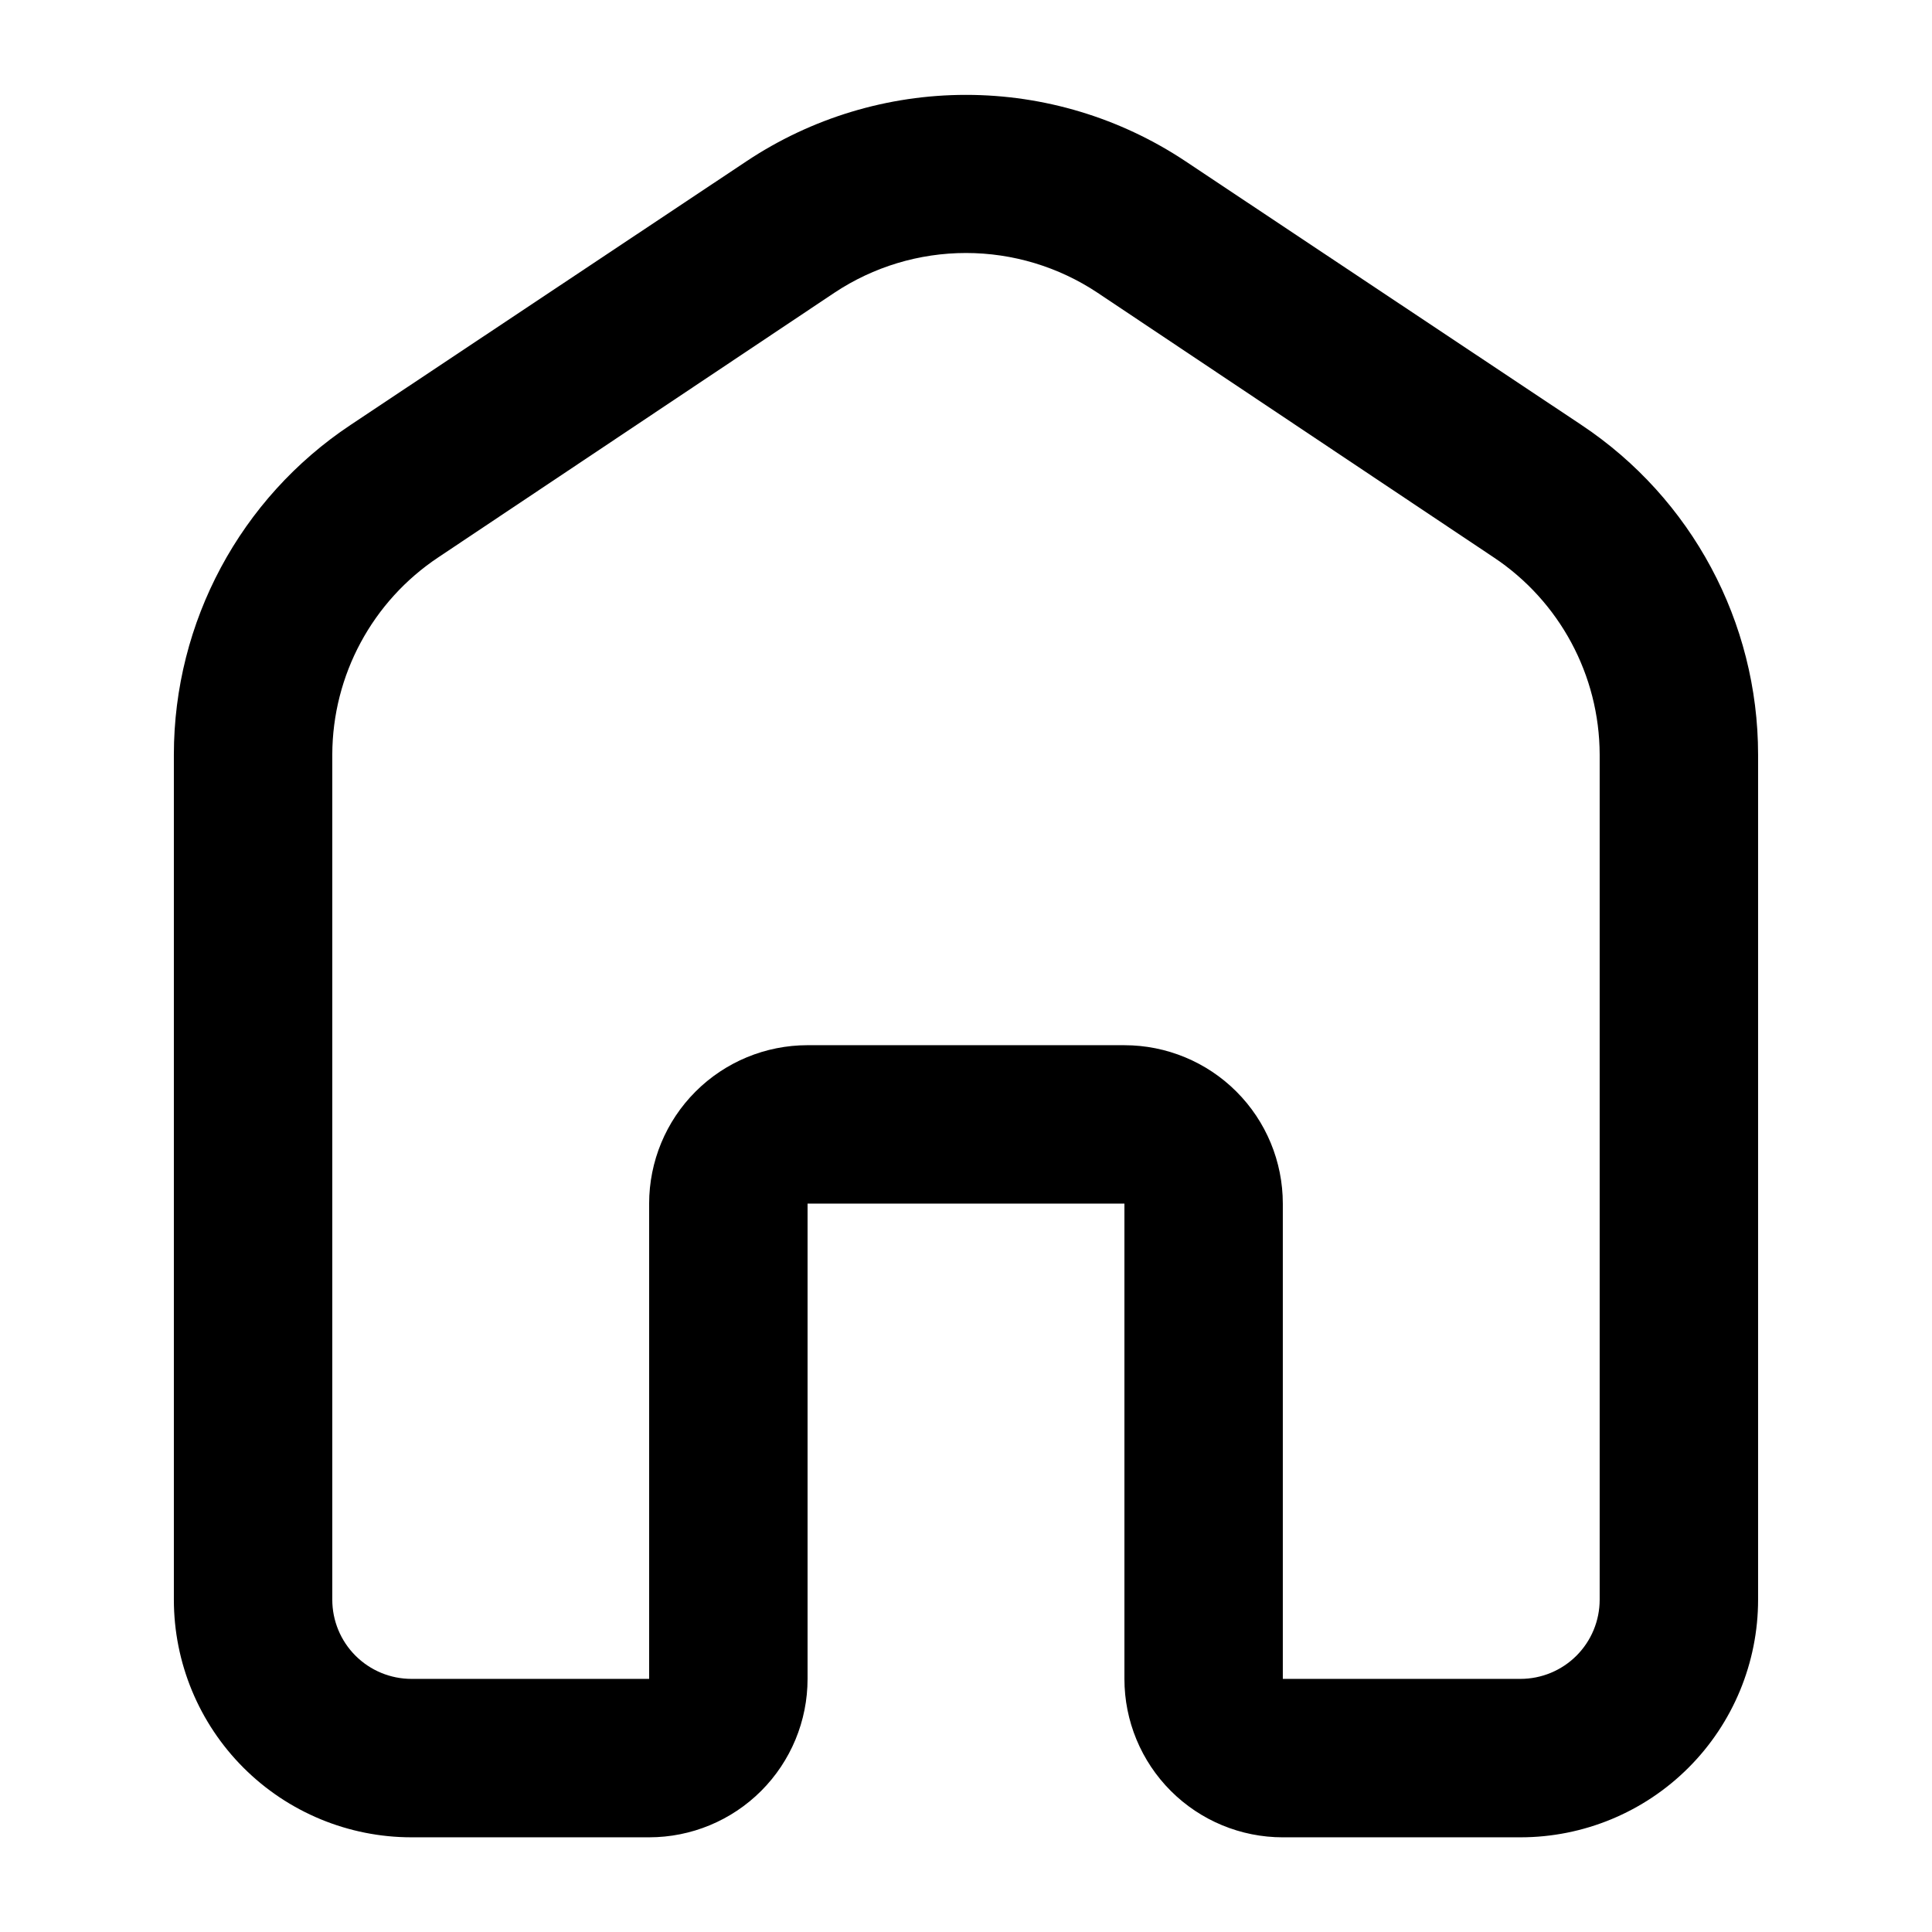
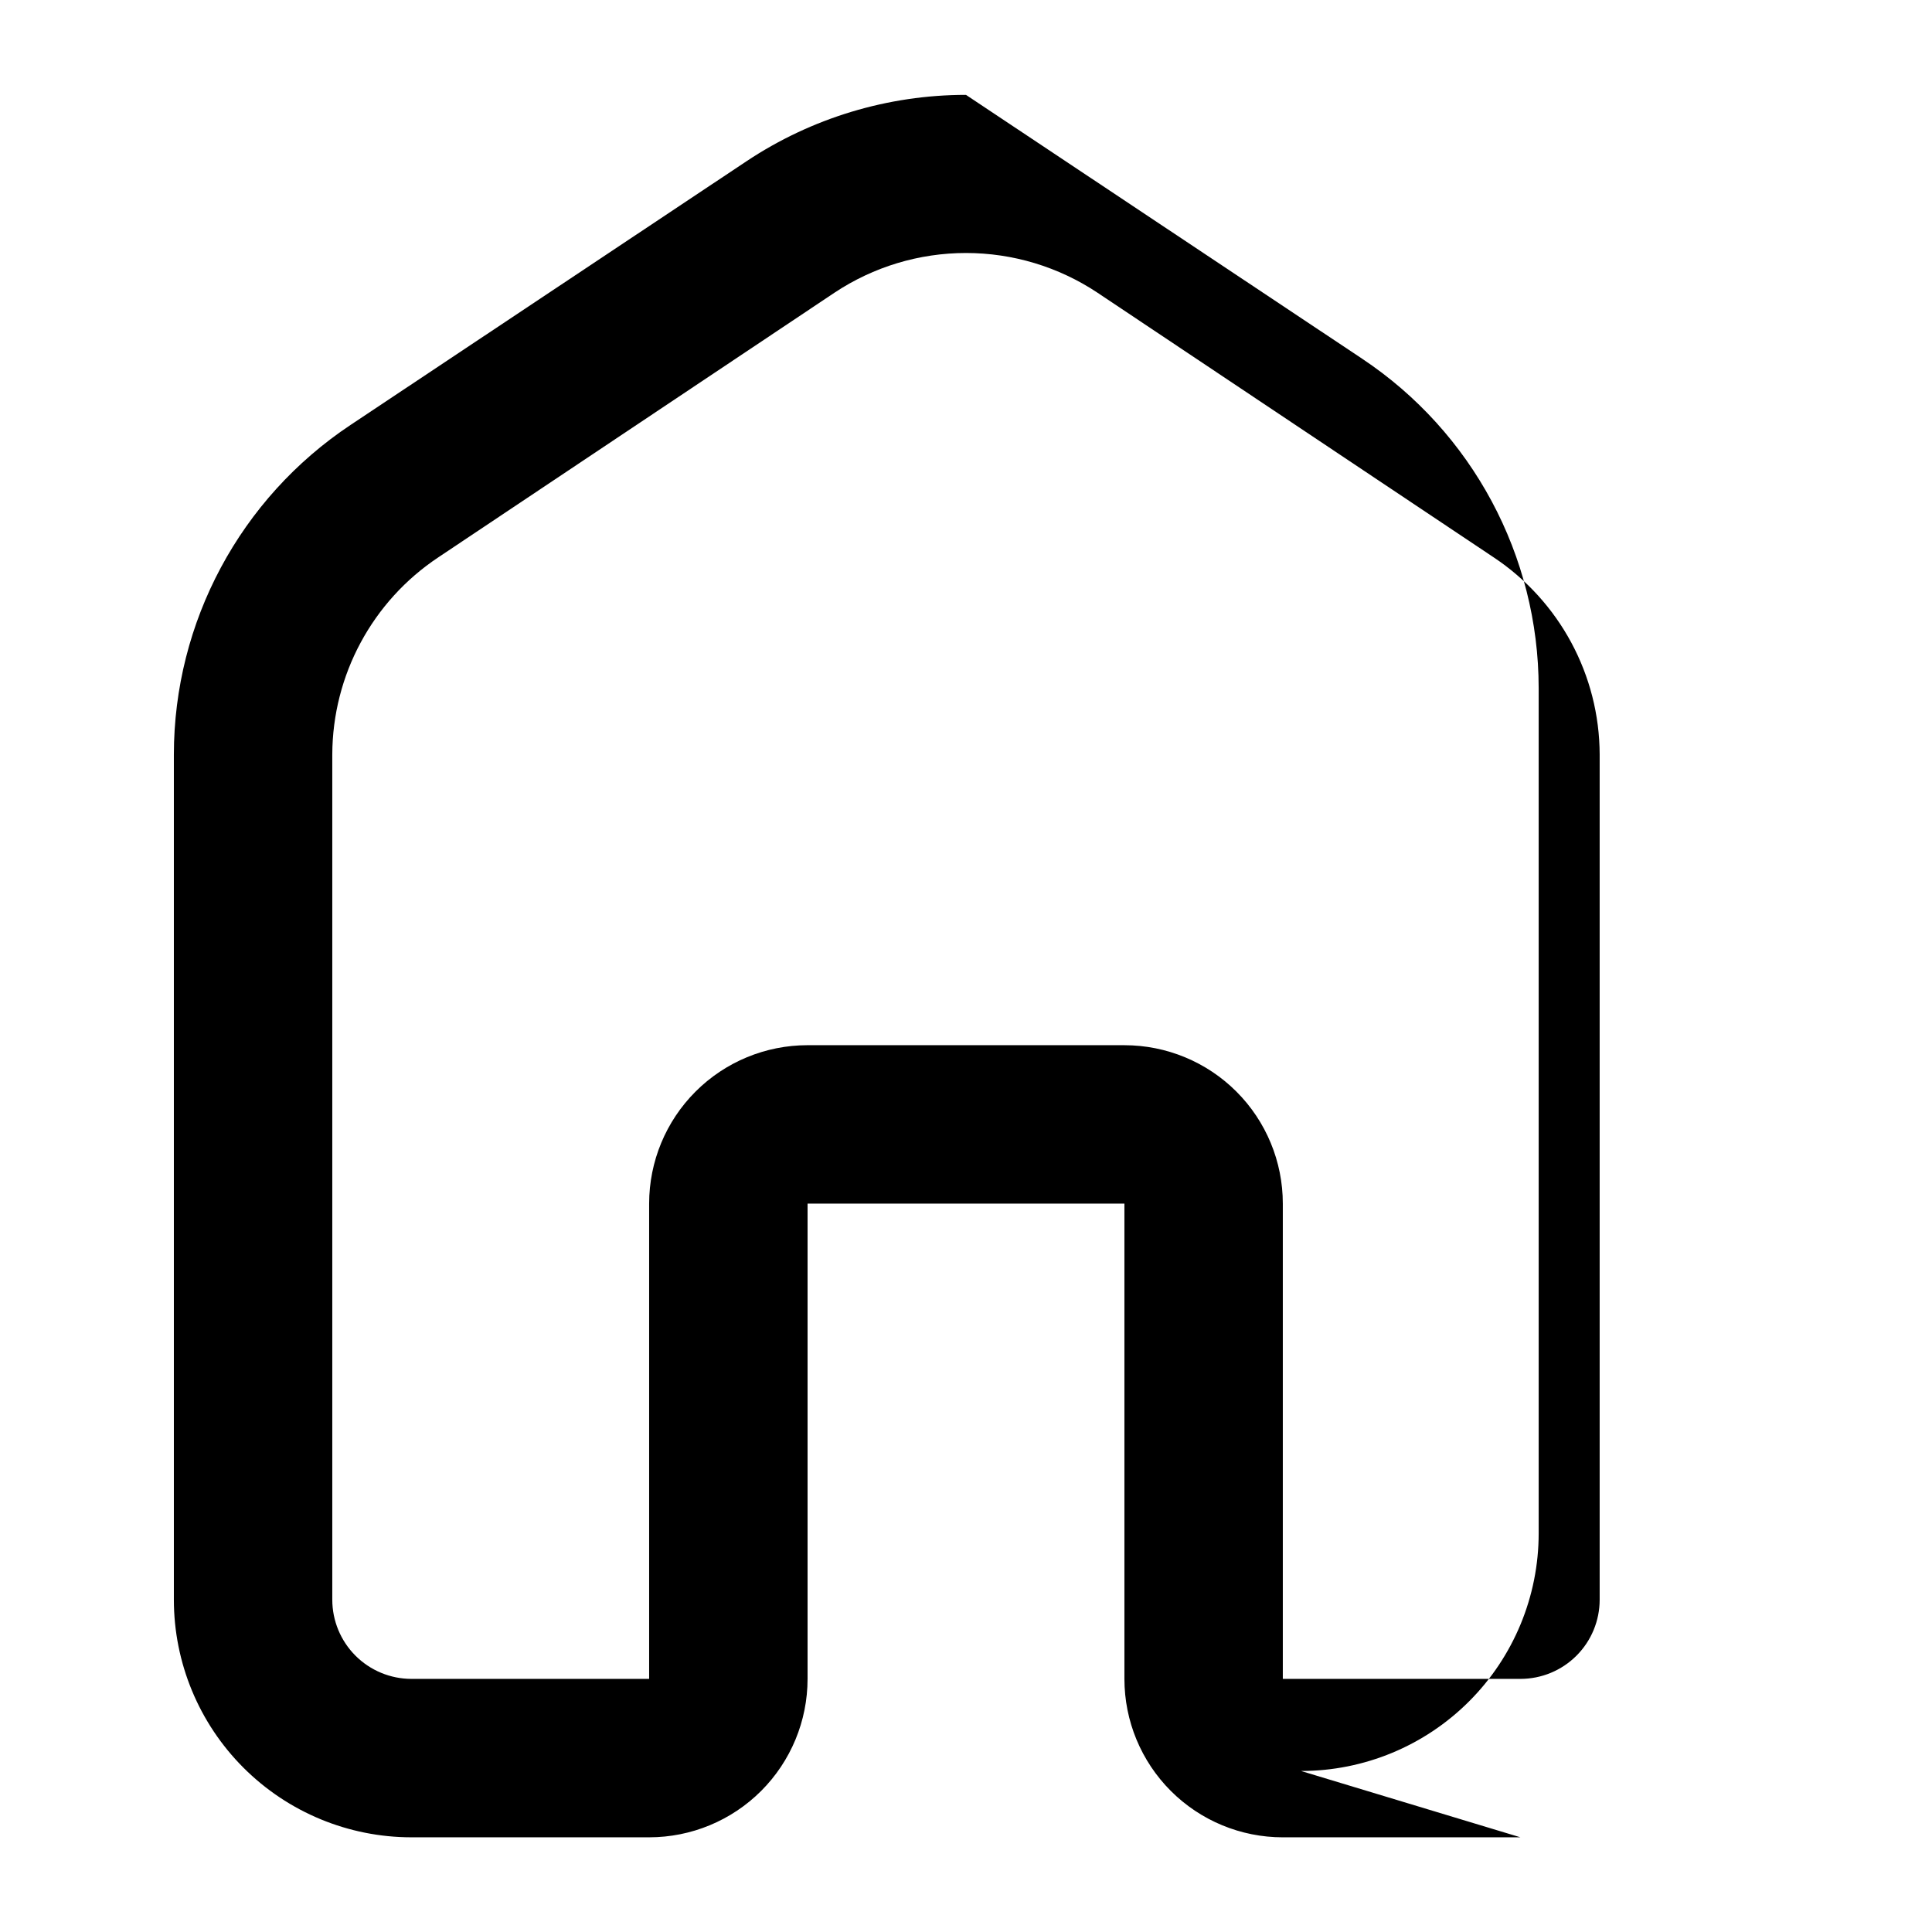
<svg xmlns="http://www.w3.org/2000/svg" fill="#000000" width="800px" height="800px" version="1.1" viewBox="144 144 512 512">
-   <path d="m546.94 630.91h-62.977c-11.133 0-21.812-4.422-29.684-12.297-7.875-7.871-12.297-18.551-12.297-29.688v-125.95h-83.969v125.95-0.004c0 11.137-4.426 21.816-12.297 29.688-7.875 7.875-18.555 12.297-29.688 12.297h-62.977c-16.703 0-32.723-6.633-44.531-18.445-11.812-11.809-18.445-27.828-18.445-44.531v-223.98c0.02-35.105 17.586-67.879 46.812-87.328l104.96-69.902c17.227-11.461 37.457-17.578 58.148-17.578s40.922 6.117 58.148 17.578l104.96 69.902h-0.004c29.227 19.449 46.797 52.223 46.812 87.328v223.98c0 16.703-6.633 32.723-18.445 44.531-11.809 11.812-27.828 18.445-44.531 18.445zm-188.93-209.92h83.969c11.133 0 21.812 4.422 29.684 12.297 7.875 7.871 12.297 18.551 12.297 29.688v125.95h62.977v-0.004c5.57 0 10.91-2.211 14.844-6.148 3.938-3.934 6.148-9.273 6.148-14.844v-223.98c-0.062-21.027-10.613-40.637-28.129-52.27l-104.96-70.113c-10.324-6.859-22.449-10.52-34.844-10.52-12.398 0-24.52 3.66-34.848 10.52l-104.96 70.113c-17.516 11.633-28.066 31.242-28.129 52.27v223.98c0 5.57 2.211 10.91 6.148 14.844 3.938 3.938 9.277 6.148 14.844 6.148h62.977v-125.95c0-11.137 4.422-21.816 12.297-29.688 7.871-7.875 18.551-12.297 29.688-12.297z" />
+   <path d="m546.94 630.91h-62.977c-11.133 0-21.812-4.422-29.684-12.297-7.875-7.871-12.297-18.551-12.297-29.688v-125.95h-83.969v125.95-0.004c0 11.137-4.426 21.816-12.297 29.688-7.875 7.875-18.555 12.297-29.688 12.297h-62.977c-16.703 0-32.723-6.633-44.531-18.445-11.812-11.809-18.445-27.828-18.445-44.531v-223.98c0.02-35.105 17.586-67.879 46.812-87.328l104.96-69.902c17.227-11.461 37.457-17.578 58.148-17.578l104.96 69.902h-0.004c29.227 19.449 46.797 52.223 46.812 87.328v223.98c0 16.703-6.633 32.723-18.445 44.531-11.809 11.812-27.828 18.445-44.531 18.445zm-188.93-209.92h83.969c11.133 0 21.812 4.422 29.684 12.297 7.875 7.871 12.297 18.551 12.297 29.688v125.95h62.977v-0.004c5.57 0 10.91-2.211 14.844-6.148 3.938-3.934 6.148-9.273 6.148-14.844v-223.98c-0.062-21.027-10.613-40.637-28.129-52.27l-104.96-70.113c-10.324-6.859-22.449-10.52-34.844-10.52-12.398 0-24.52 3.66-34.848 10.52l-104.96 70.113c-17.516 11.633-28.066 31.242-28.129 52.27v223.98c0 5.57 2.211 10.91 6.148 14.844 3.938 3.938 9.277 6.148 14.844 6.148h62.977v-125.95c0-11.137 4.422-21.816 12.297-29.688 7.871-7.875 18.551-12.297 29.688-12.297z" />
</svg>